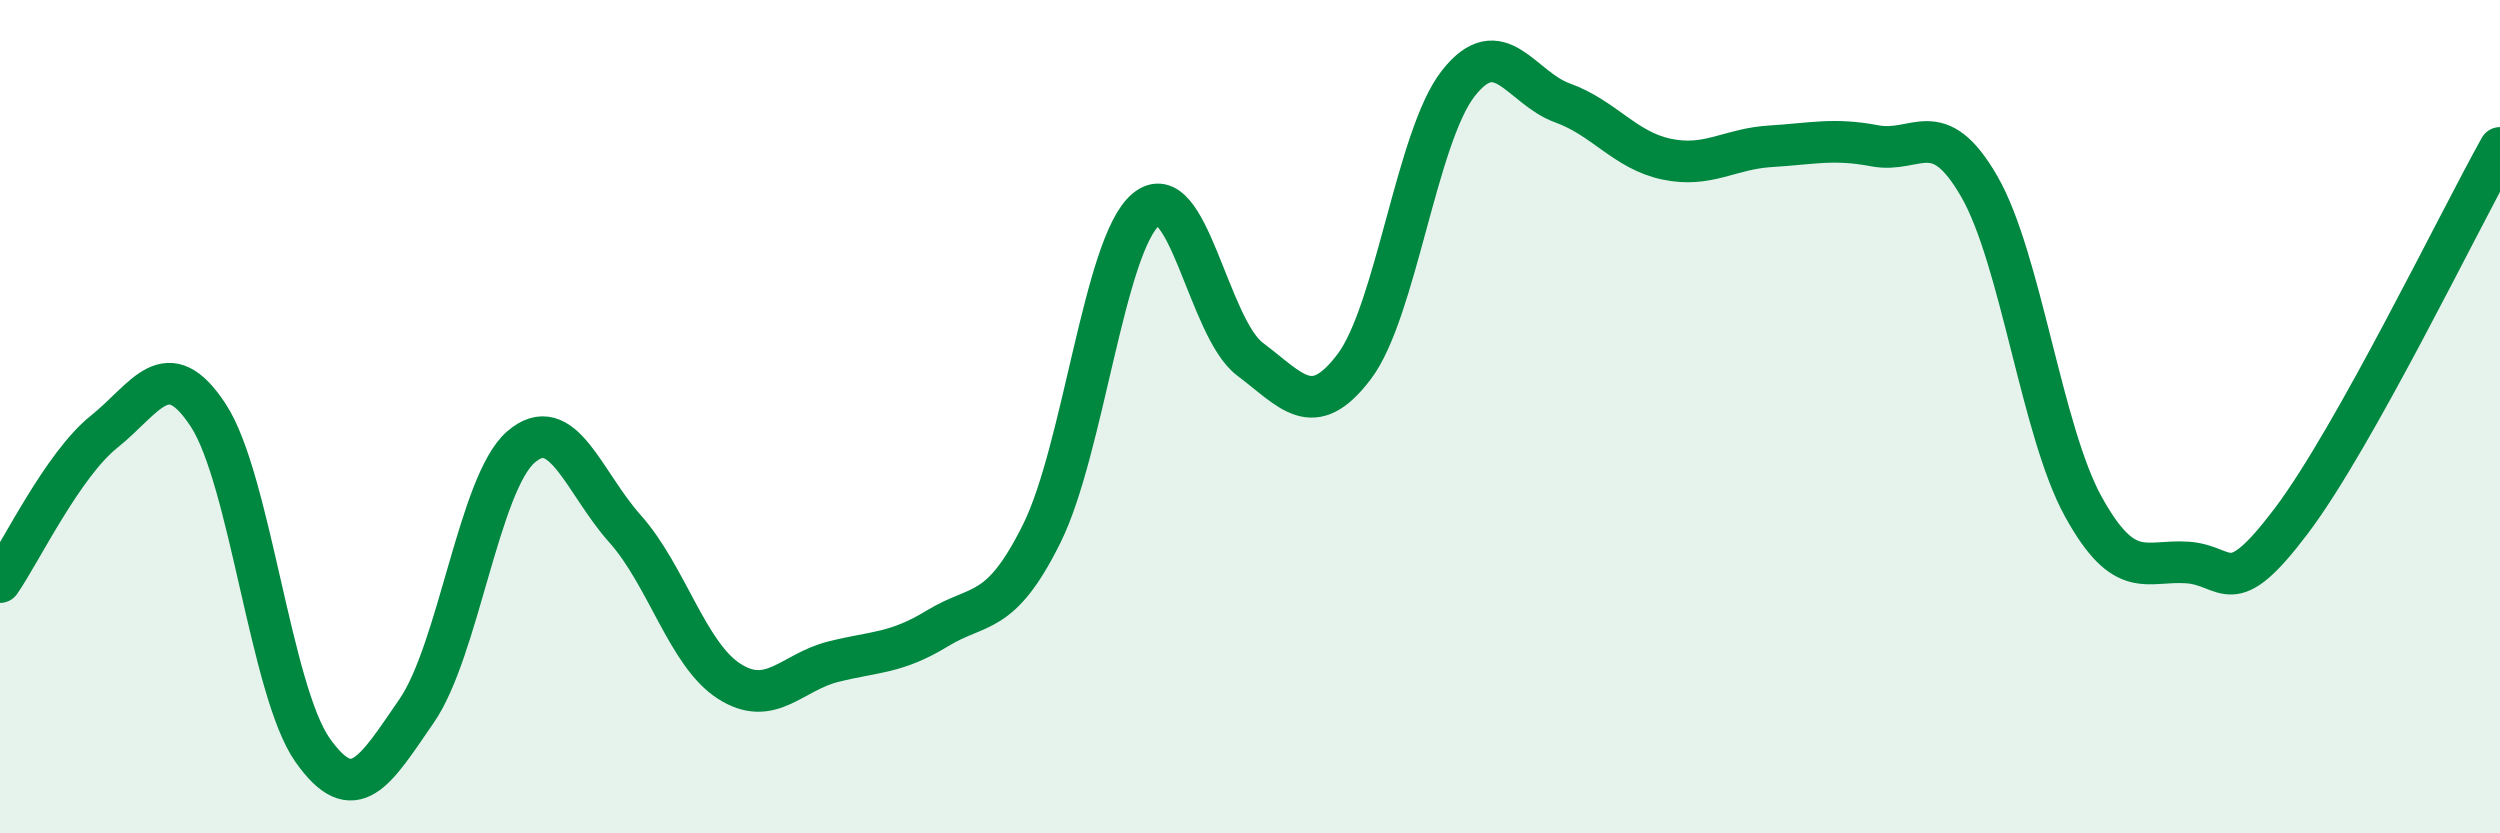
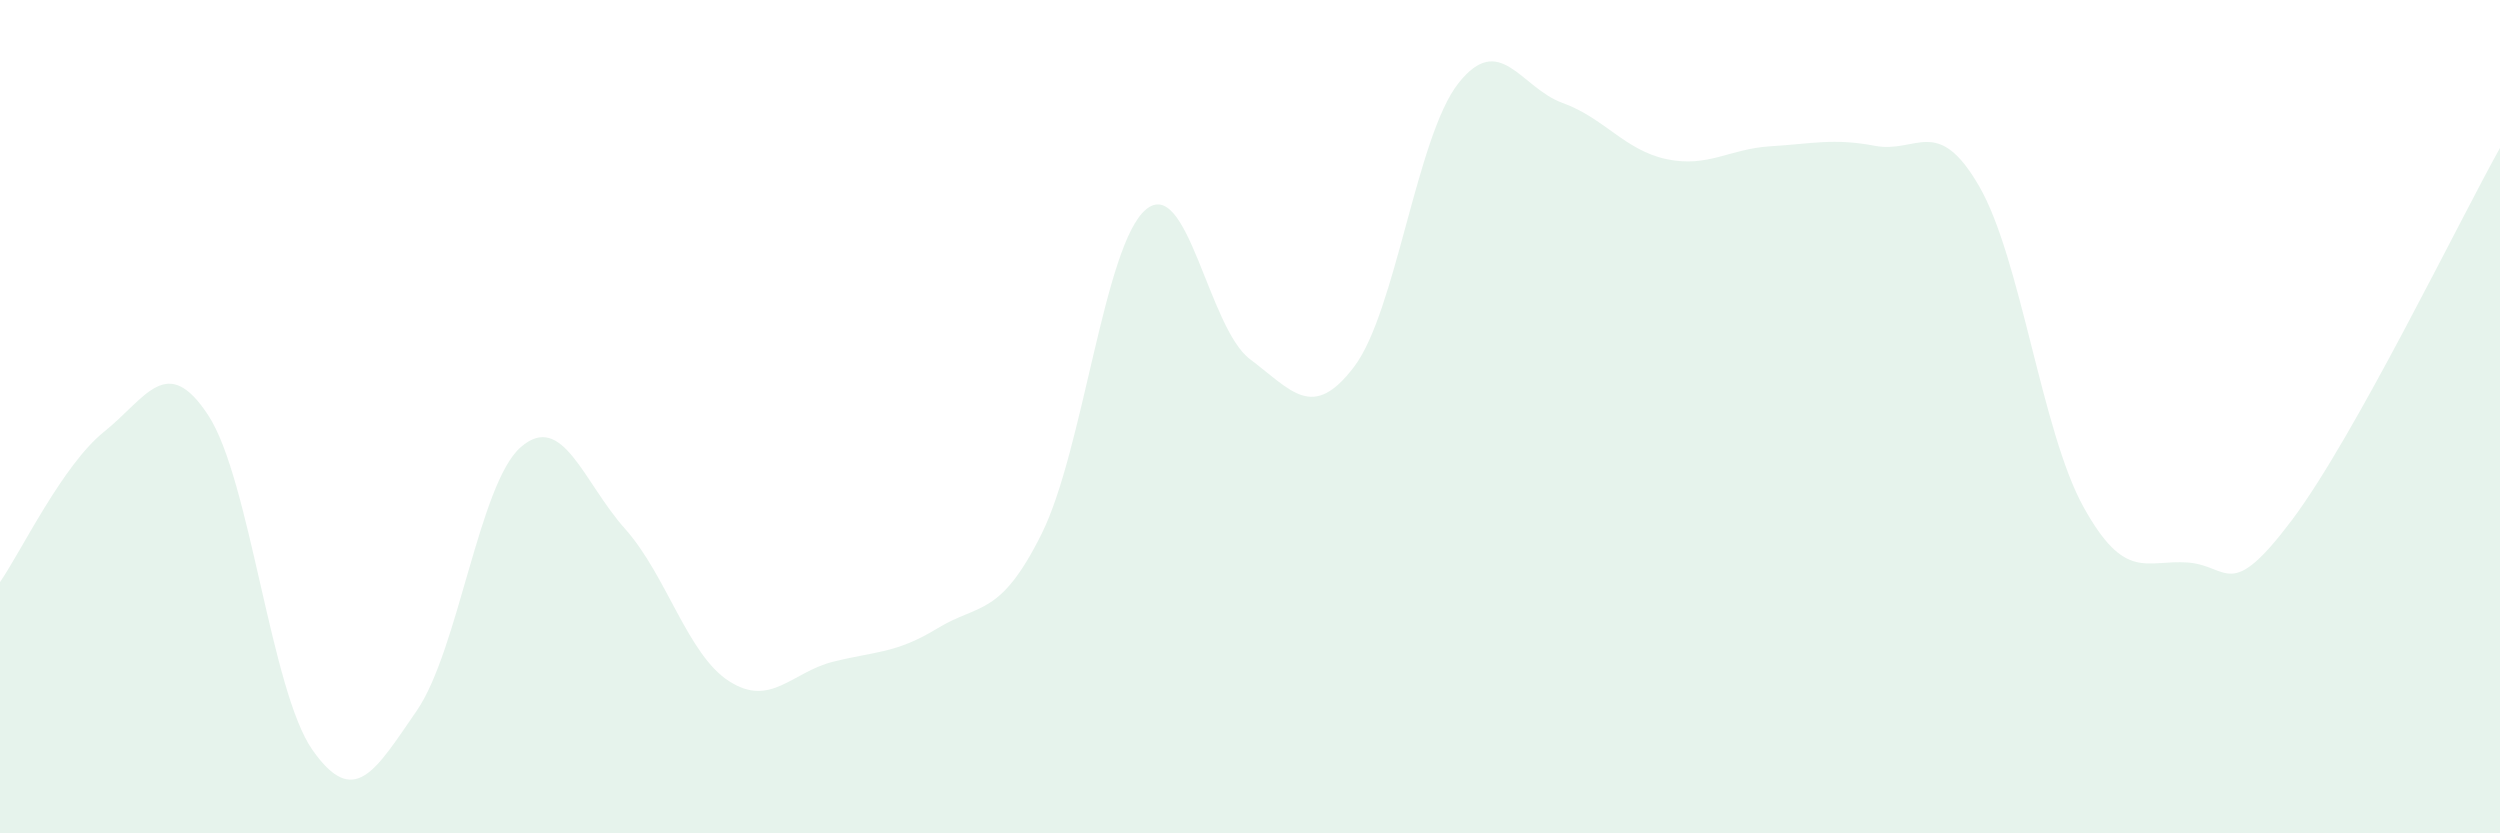
<svg xmlns="http://www.w3.org/2000/svg" width="60" height="20" viewBox="0 0 60 20">
  <path d="M 0,13.97 C 0.5,13.25 1.5,11.16 2.5,10.36 C 3.5,9.56 4,8.44 5,9.97 C 6,11.5 6.5,16.58 7.5,18 C 8.5,19.42 9,18.51 10,17.06 C 11,15.61 11.5,11.6 12.5,10.73 C 13.5,9.86 14,11.57 15,12.69 C 16,13.81 16.5,15.71 17.5,16.35 C 18.5,16.99 19,16.13 20,15.88 C 21,15.63 21.5,15.69 22.5,15.08 C 23.5,14.47 24,14.82 25,12.81 C 26,10.8 26.5,5.87 27.5,5.03 C 28.5,4.19 29,7.87 30,8.62 C 31,9.37 31.5,10.12 32.5,8.8 C 33.5,7.48 34,3.27 35,2 C 36,0.73 36.5,2.11 37.5,2.47 C 38.5,2.83 39,3.61 40,3.82 C 41,4.03 41.5,3.57 42.5,3.51 C 43.5,3.45 44,3.31 45,3.5 C 46,3.69 46.5,2.74 47.5,4.47 C 48.5,6.2 49,10.35 50,12.16 C 51,13.97 51.5,13.43 52.5,13.5 C 53.5,13.57 53.5,14.48 55,12.49 C 56.5,10.5 59,5.34 60,3.55L60 20L0 20Z" fill="#008740" opacity="0.1" stroke-linecap="round" stroke-linejoin="round" />
-   <path d="M 0,13.97 C 0.5,13.25 1.5,11.16 2.5,10.36 C 3.5,9.56 4,8.44 5,9.97 C 6,11.5 6.5,16.58 7.5,18 C 8.5,19.42 9,18.51 10,17.06 C 11,15.61 11.5,11.6 12.5,10.73 C 13.5,9.86 14,11.57 15,12.69 C 16,13.81 16.5,15.71 17.5,16.35 C 18.5,16.99 19,16.13 20,15.88 C 21,15.63 21.5,15.69 22.5,15.08 C 23.5,14.47 24,14.82 25,12.81 C 26,10.8 26.5,5.87 27.5,5.03 C 28.5,4.19 29,7.87 30,8.62 C 31,9.37 31.5,10.12 32.5,8.8 C 33.5,7.48 34,3.27 35,2 C 36,0.73 36.5,2.11 37.5,2.47 C 38.5,2.83 39,3.61 40,3.82 C 41,4.03 41.5,3.57 42.5,3.51 C 43.5,3.45 44,3.31 45,3.5 C 46,3.69 46.5,2.74 47.5,4.47 C 48.5,6.2 49,10.35 50,12.16 C 51,13.97 51.5,13.43 52.5,13.5 C 53.5,13.57 53.5,14.48 55,12.49 C 56.5,10.5 59,5.34 60,3.55" stroke="#008740" stroke-width="1" fill="none" stroke-linecap="round" stroke-linejoin="round" />
</svg>